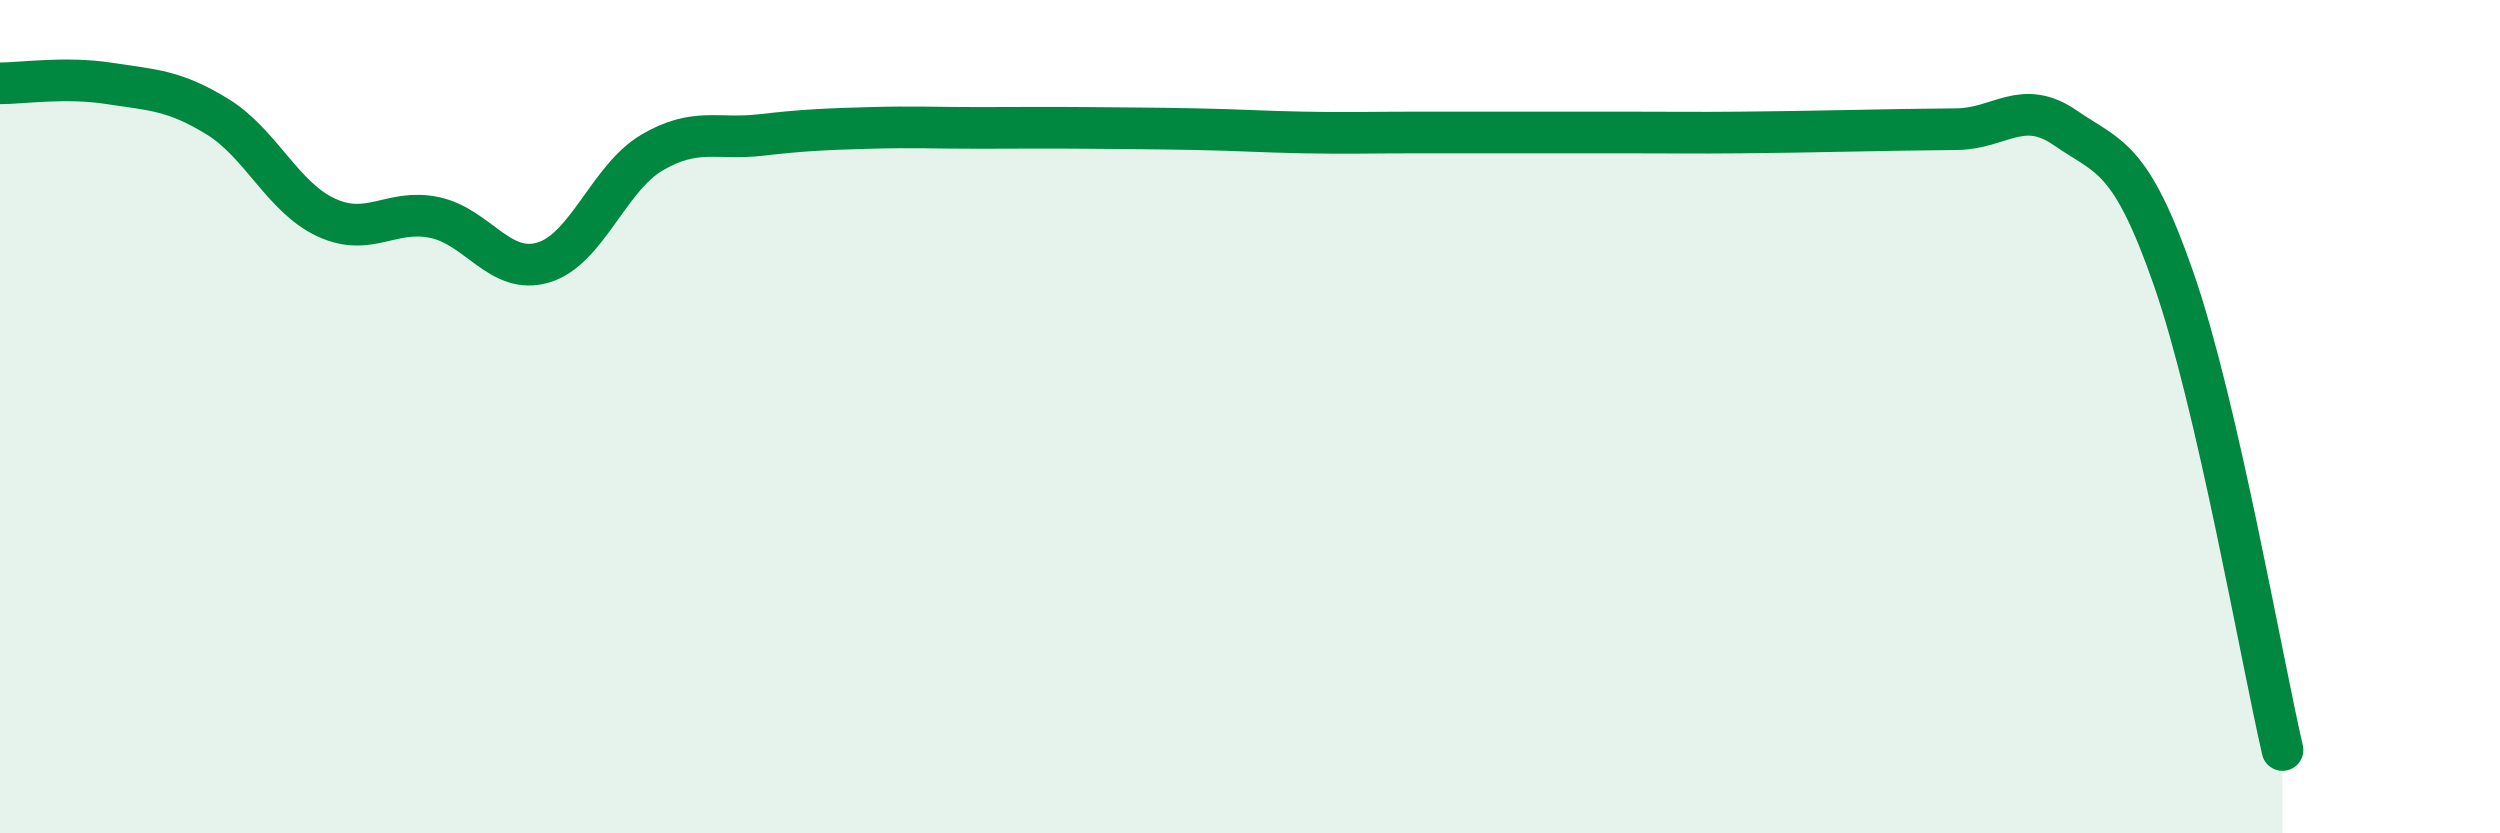
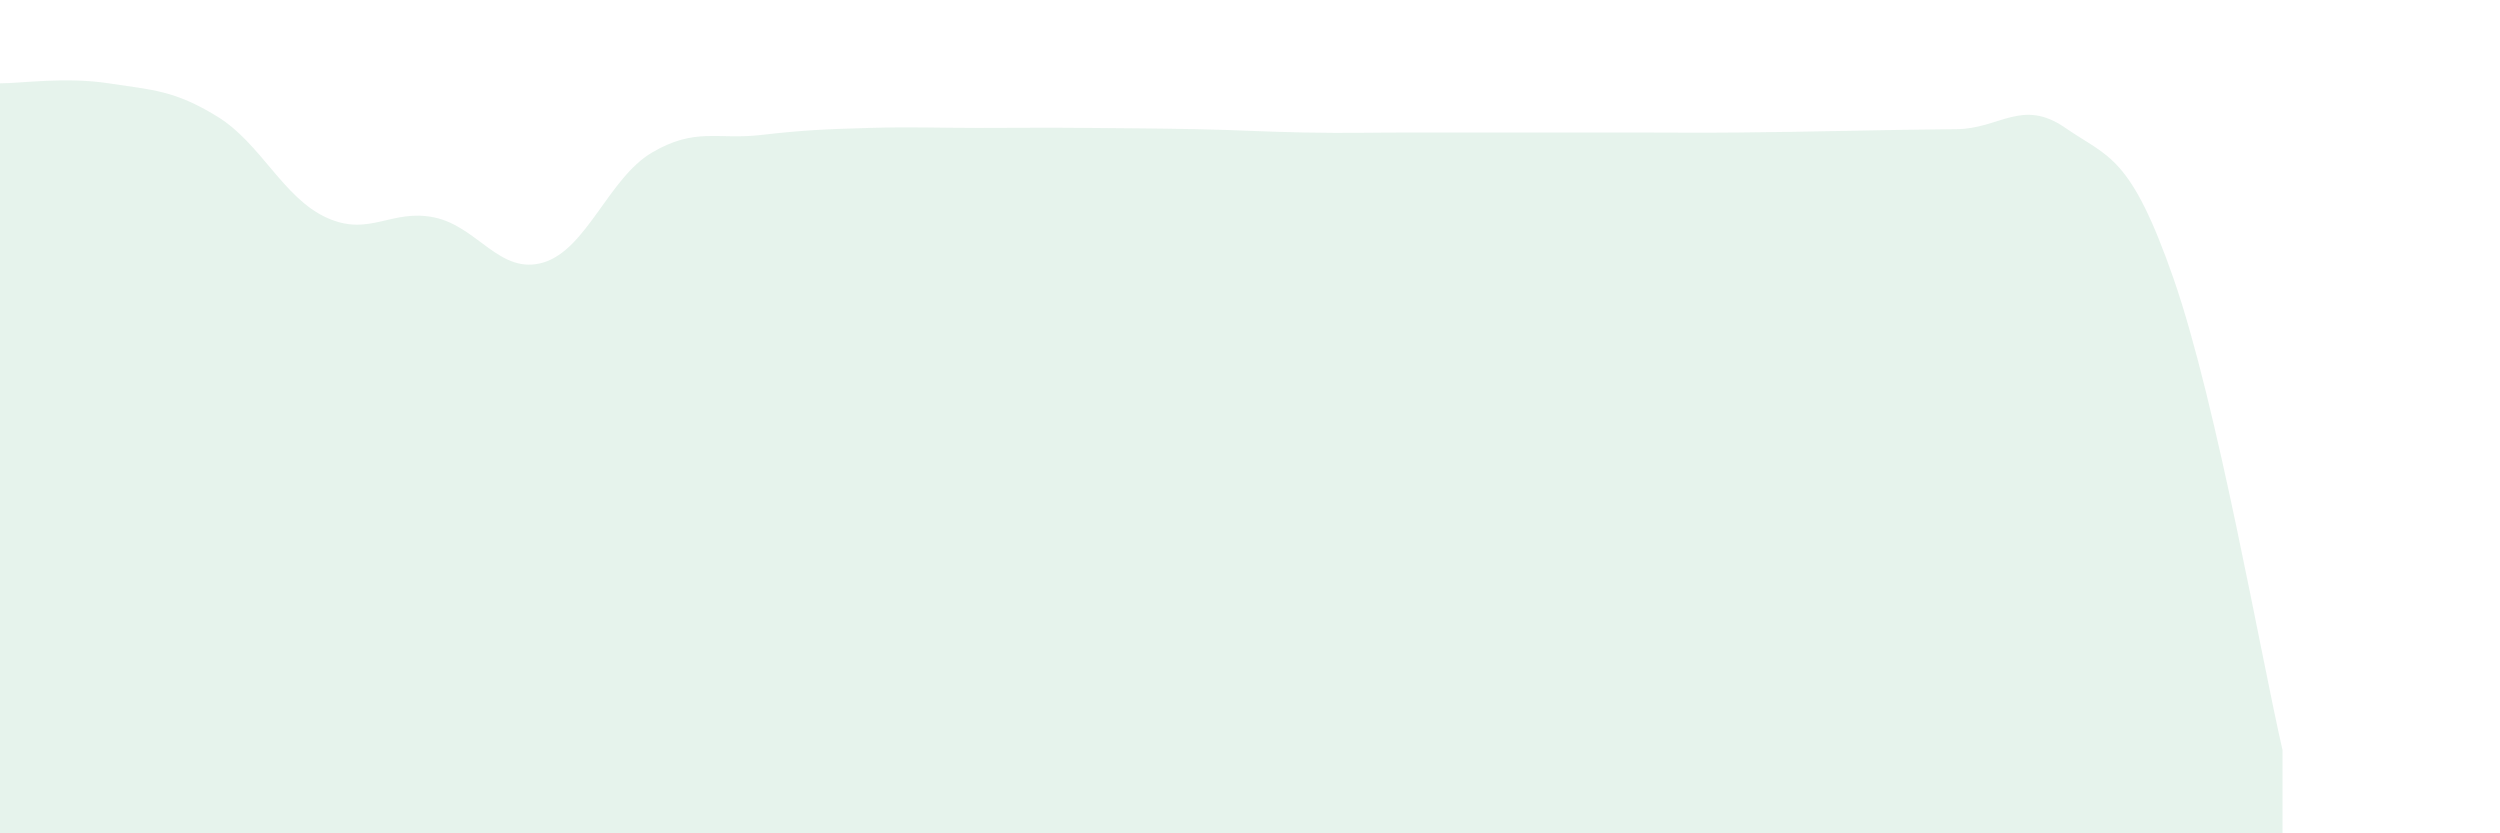
<svg xmlns="http://www.w3.org/2000/svg" width="60" height="20" viewBox="0 0 60 20">
  <path d="M 0,2 C 0.52,2 1.57,1.84 2.61,2 C 3.65,2.16 4.18,2.16 5.22,2.8 C 6.26,3.44 6.79,4.74 7.83,5.22 C 8.87,5.7 9.39,5 10.43,5.22 C 11.47,5.44 12,6.61 13.04,6.3 C 14.08,5.99 14.61,4.27 15.65,3.66 C 16.69,3.05 17.22,3.36 18.26,3.24 C 19.3,3.12 19.83,3.1 20.87,3.07 C 21.91,3.04 22.44,3.07 23.48,3.07 C 24.52,3.07 25.05,3.06 26.09,3.07 C 27.13,3.08 27.66,3.08 28.7,3.1 C 29.74,3.12 30.26,3.16 31.3,3.18 C 32.34,3.2 32.87,3.18 33.91,3.18 C 34.95,3.18 35.48,3.18 36.52,3.18 C 37.56,3.18 38.09,3.18 39.13,3.18 C 40.17,3.18 40.7,3.19 41.74,3.18 C 42.78,3.17 43.31,3.16 44.35,3.14 C 45.39,3.12 45.92,3.11 46.96,3.1 C 48,3.09 48.53,2.35 49.57,3.07 C 50.61,3.79 51.13,3.71 52.17,6.7 C 53.21,9.69 54.26,15.74 54.78,18L54.78 20L0 20Z" fill="#008740" opacity="0.1" stroke-linecap="round" stroke-linejoin="round" />
-   <path d="M 0,2 C 0.52,2 1.57,1.84 2.61,2 C 3.65,2.16 4.18,2.16 5.22,2.8 C 6.26,3.44 6.79,4.74 7.83,5.22 C 8.87,5.7 9.39,5 10.43,5.22 C 11.47,5.44 12,6.61 13.04,6.3 C 14.08,5.99 14.61,4.27 15.65,3.66 C 16.69,3.05 17.22,3.36 18.26,3.24 C 19.3,3.12 19.83,3.1 20.87,3.07 C 21.91,3.04 22.44,3.07 23.48,3.07 C 24.52,3.07 25.05,3.06 26.09,3.07 C 27.13,3.08 27.66,3.08 28.7,3.1 C 29.74,3.12 30.26,3.16 31.3,3.18 C 32.34,3.2 32.87,3.18 33.91,3.18 C 34.95,3.18 35.48,3.18 36.52,3.18 C 37.56,3.18 38.09,3.18 39.13,3.18 C 40.17,3.18 40.7,3.19 41.74,3.18 C 42.78,3.17 43.31,3.16 44.35,3.14 C 45.39,3.12 45.92,3.11 46.96,3.1 C 48,3.09 48.53,2.35 49.57,3.07 C 50.61,3.79 51.13,3.71 52.17,6.7 C 53.21,9.69 54.26,15.74 54.78,18" stroke="#008740" stroke-width="1" fill="none" stroke-linecap="round" stroke-linejoin="round" />
</svg>